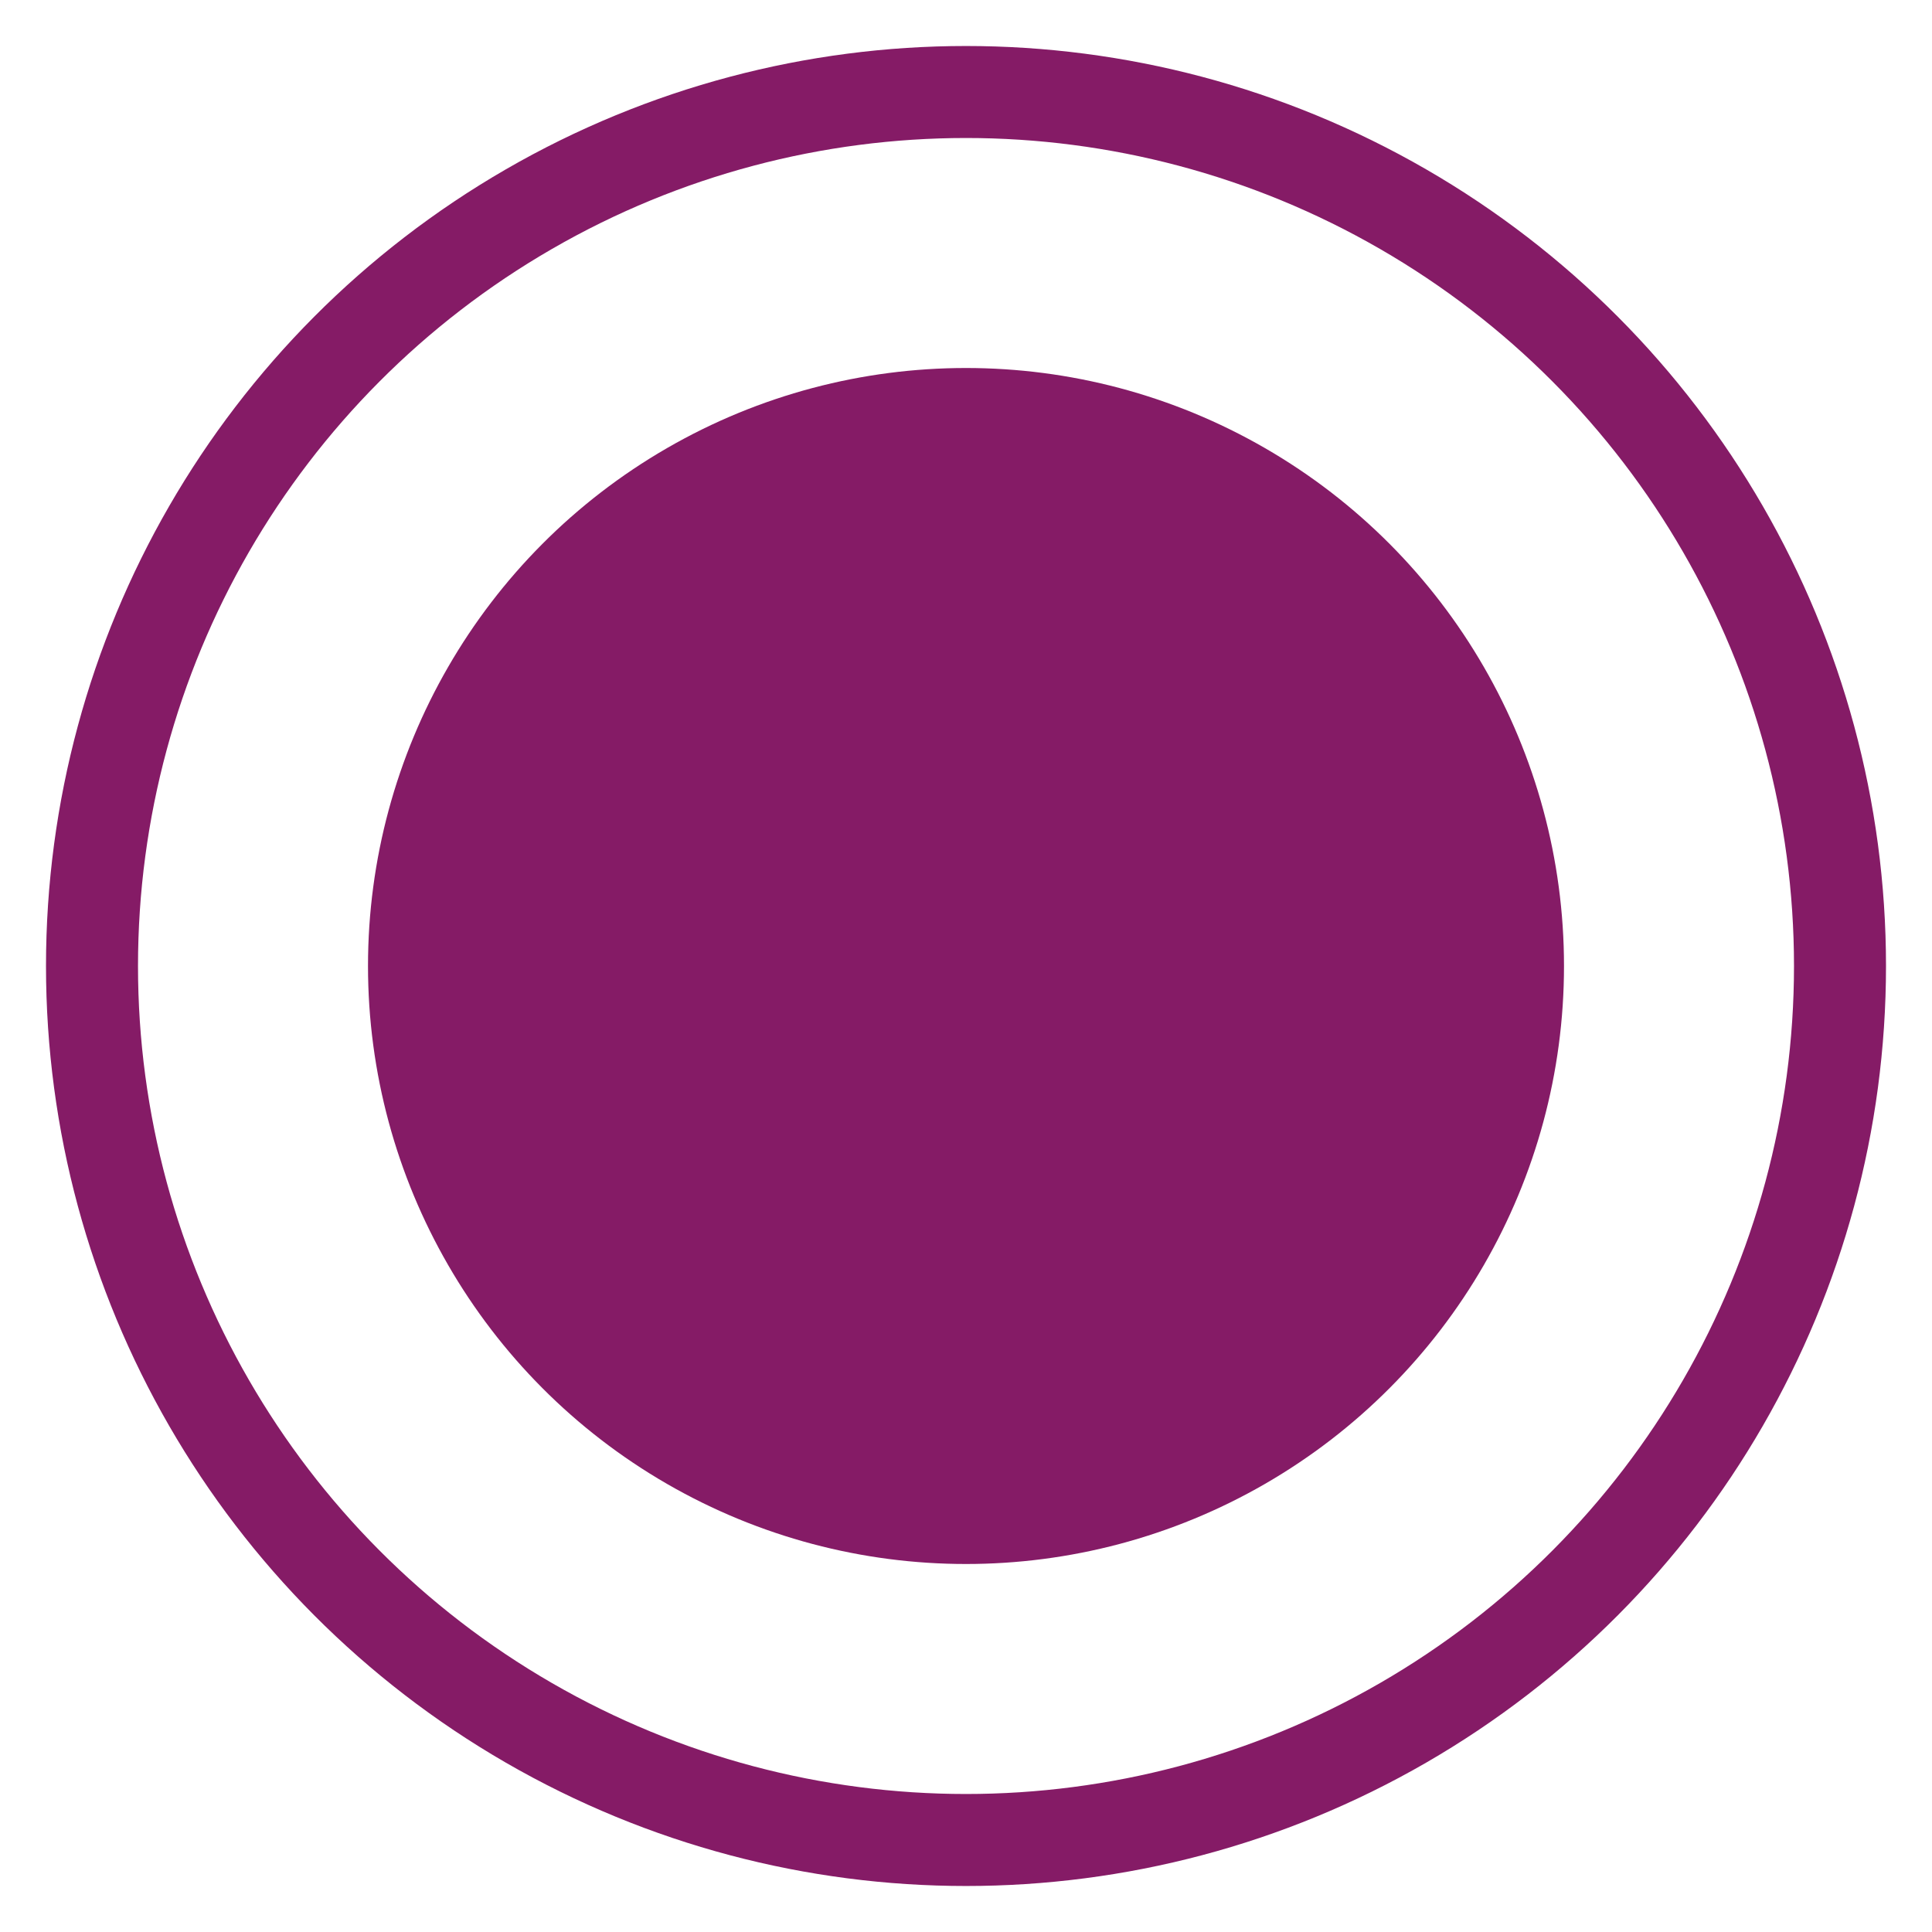
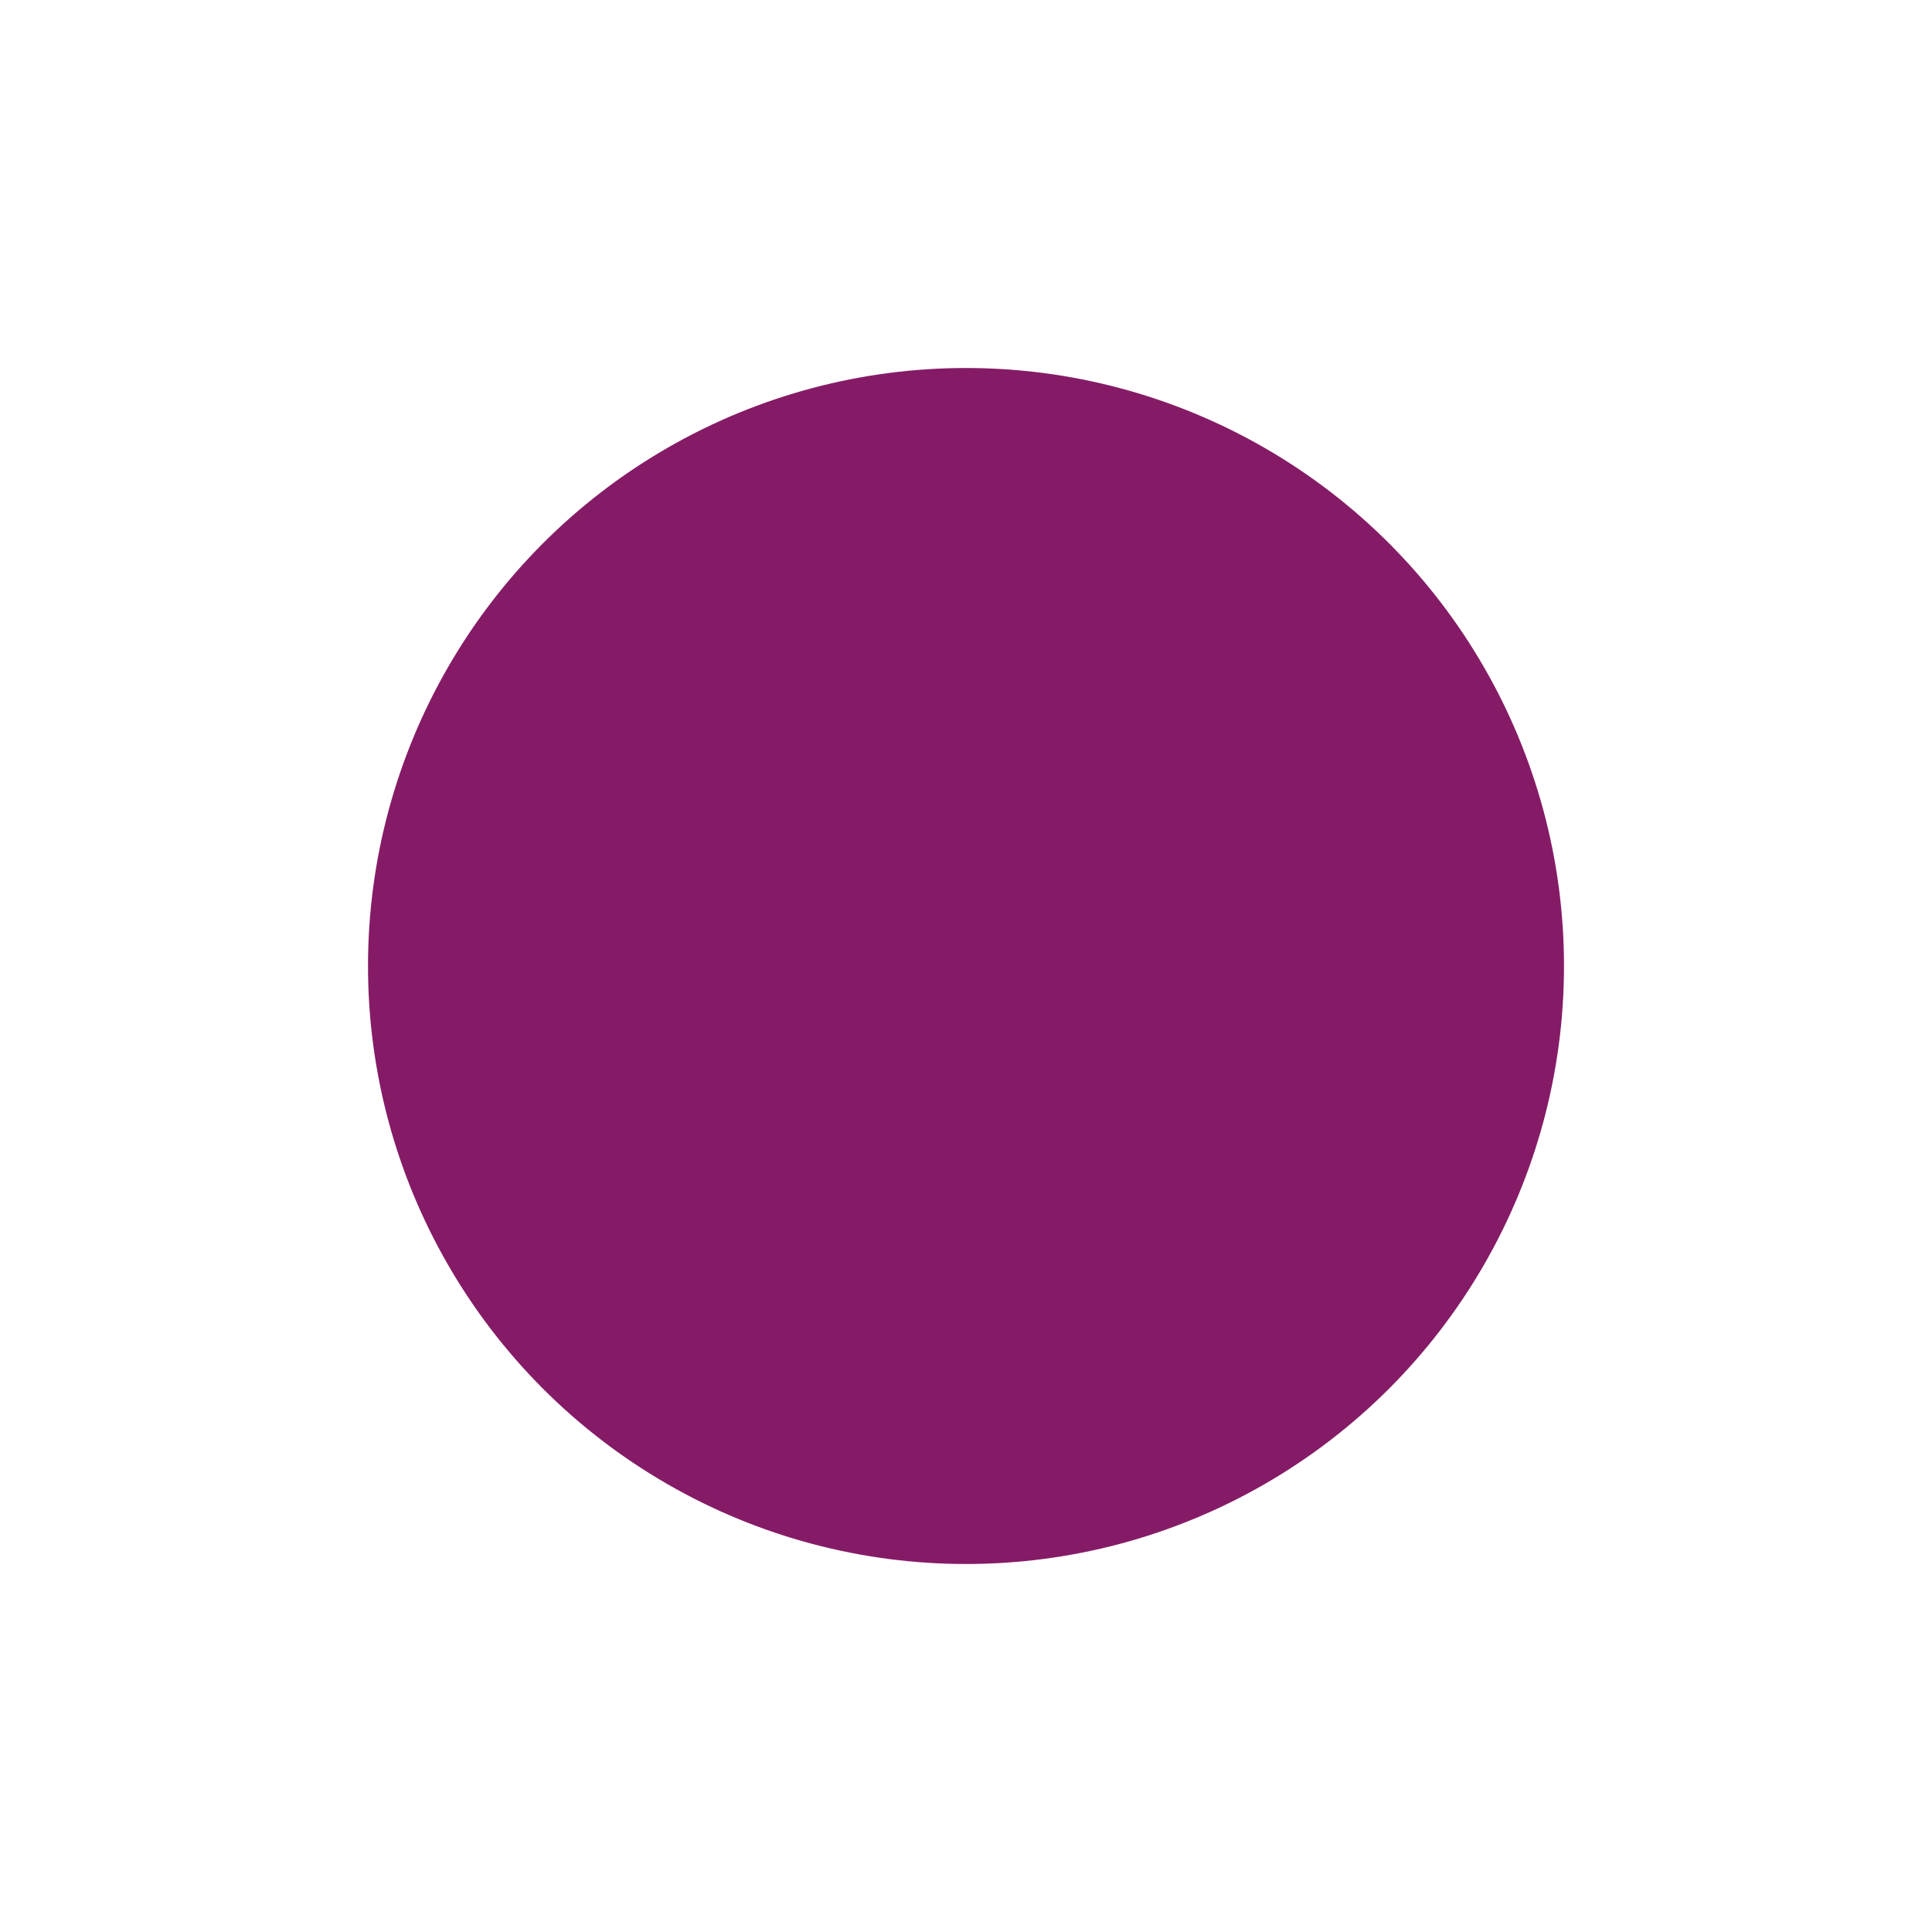
<svg xmlns="http://www.w3.org/2000/svg" width="21px" height="21px" viewBox="0 0 21 21" version="1.1">
  <title>Group 7</title>
  <desc>Created with Sketch.</desc>
  <g id="Page-1" stroke="none" stroke-width="1" fill="none" fill-rule="evenodd">
    <g id="Desktop-HD-Copy-36" transform="translate(-721, -682)">
      <g id="Group-7" transform="translate(722, 683)">
-         <circle id="Oval" stroke="#851B66" cx="9.5" cy="9.5" r="9.5" />
        <circle id="Oval" fill="#851B66" cx="9.5" cy="9.5" r="6.5" />
      </g>
    </g>
  </g>
</svg>